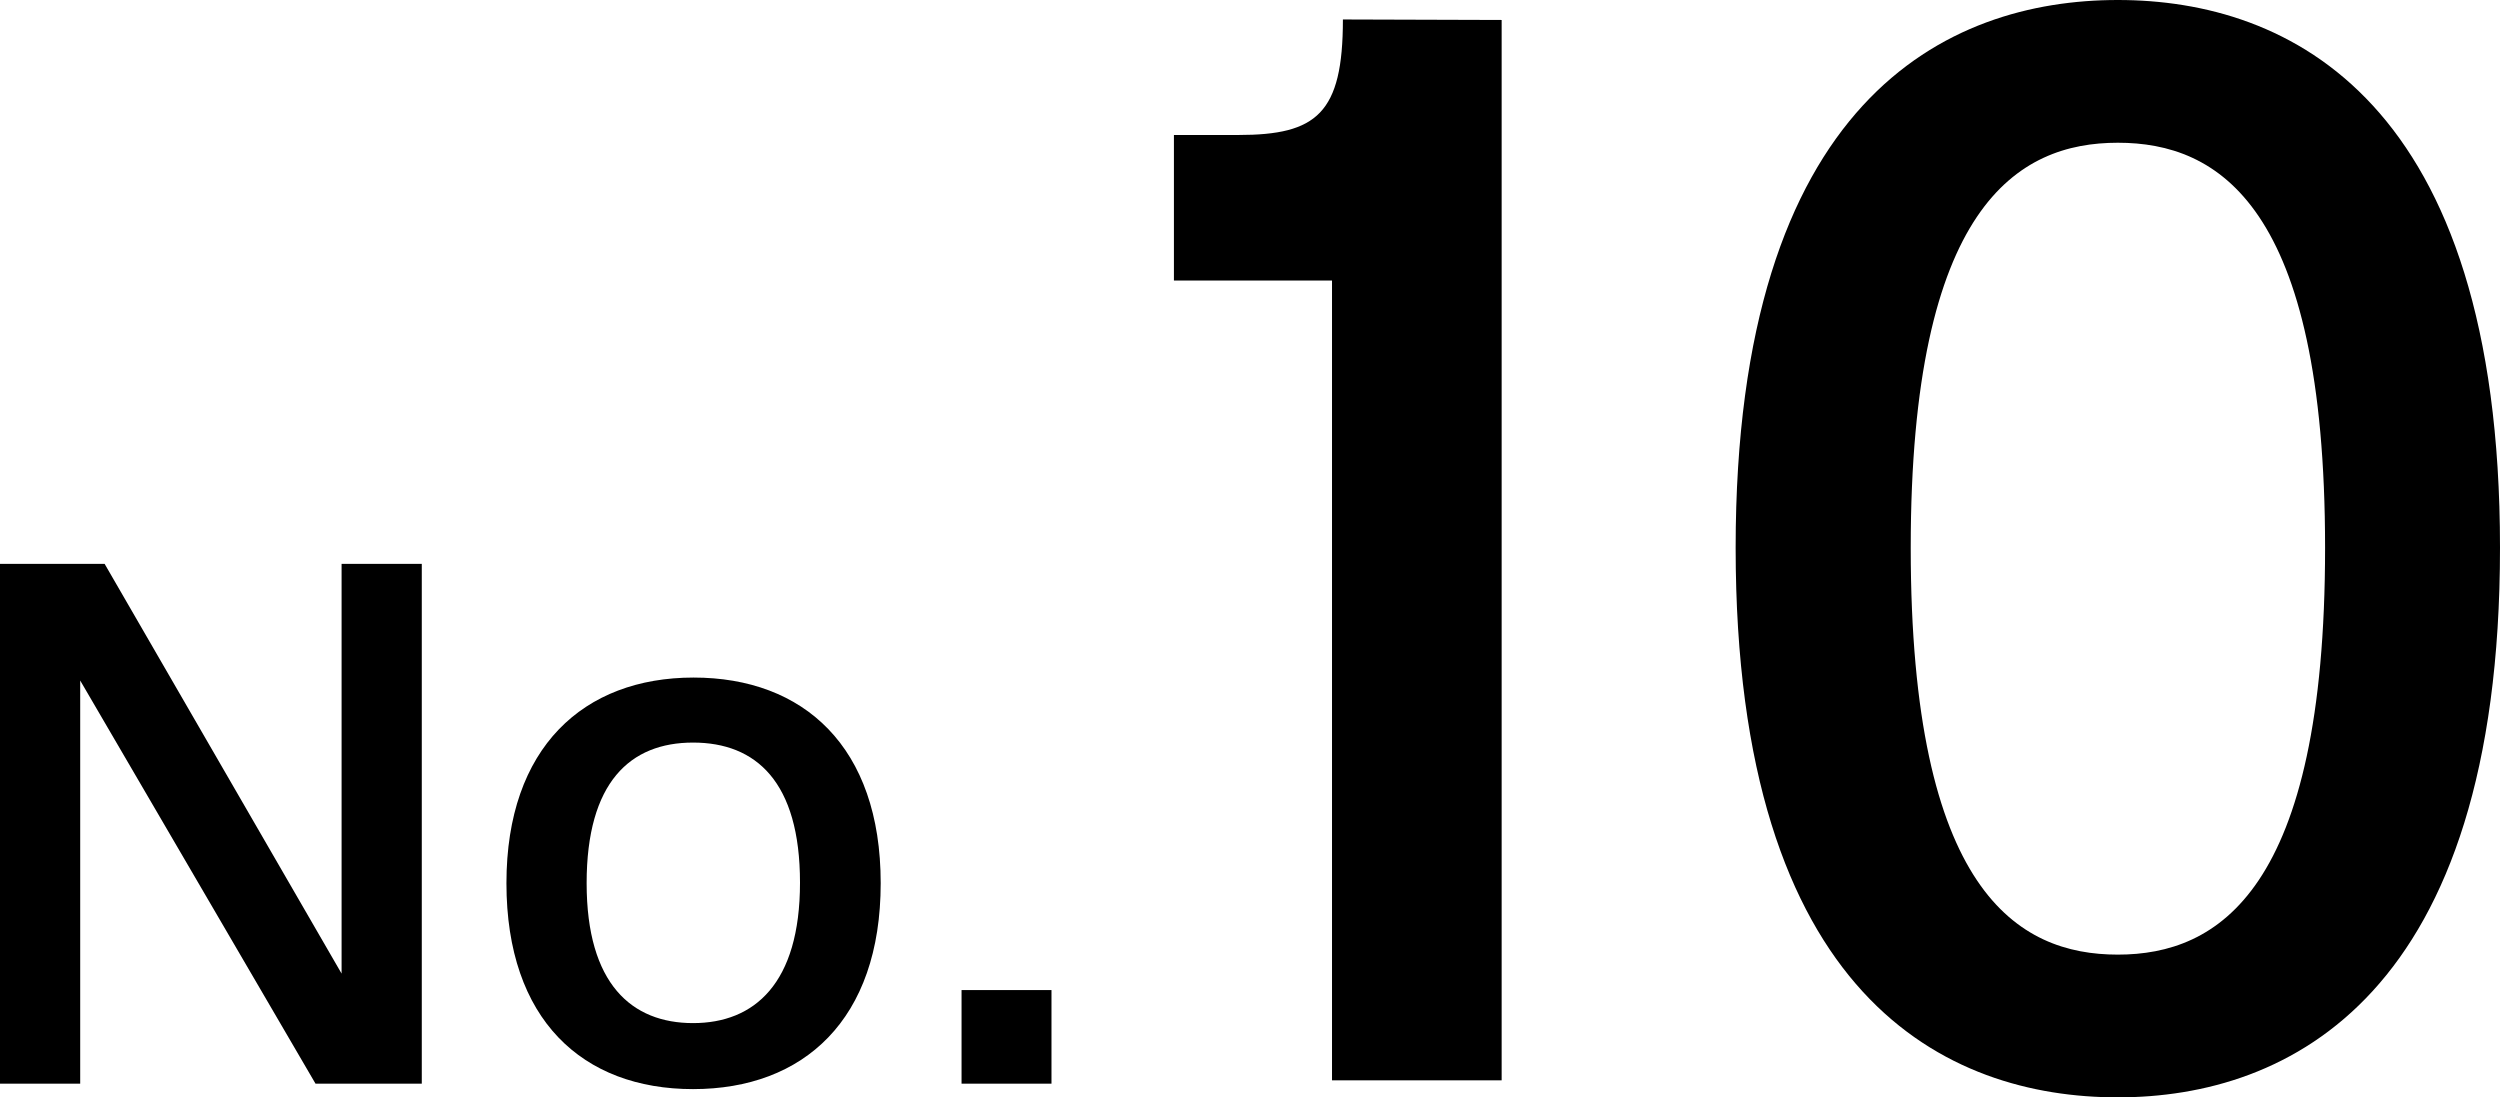
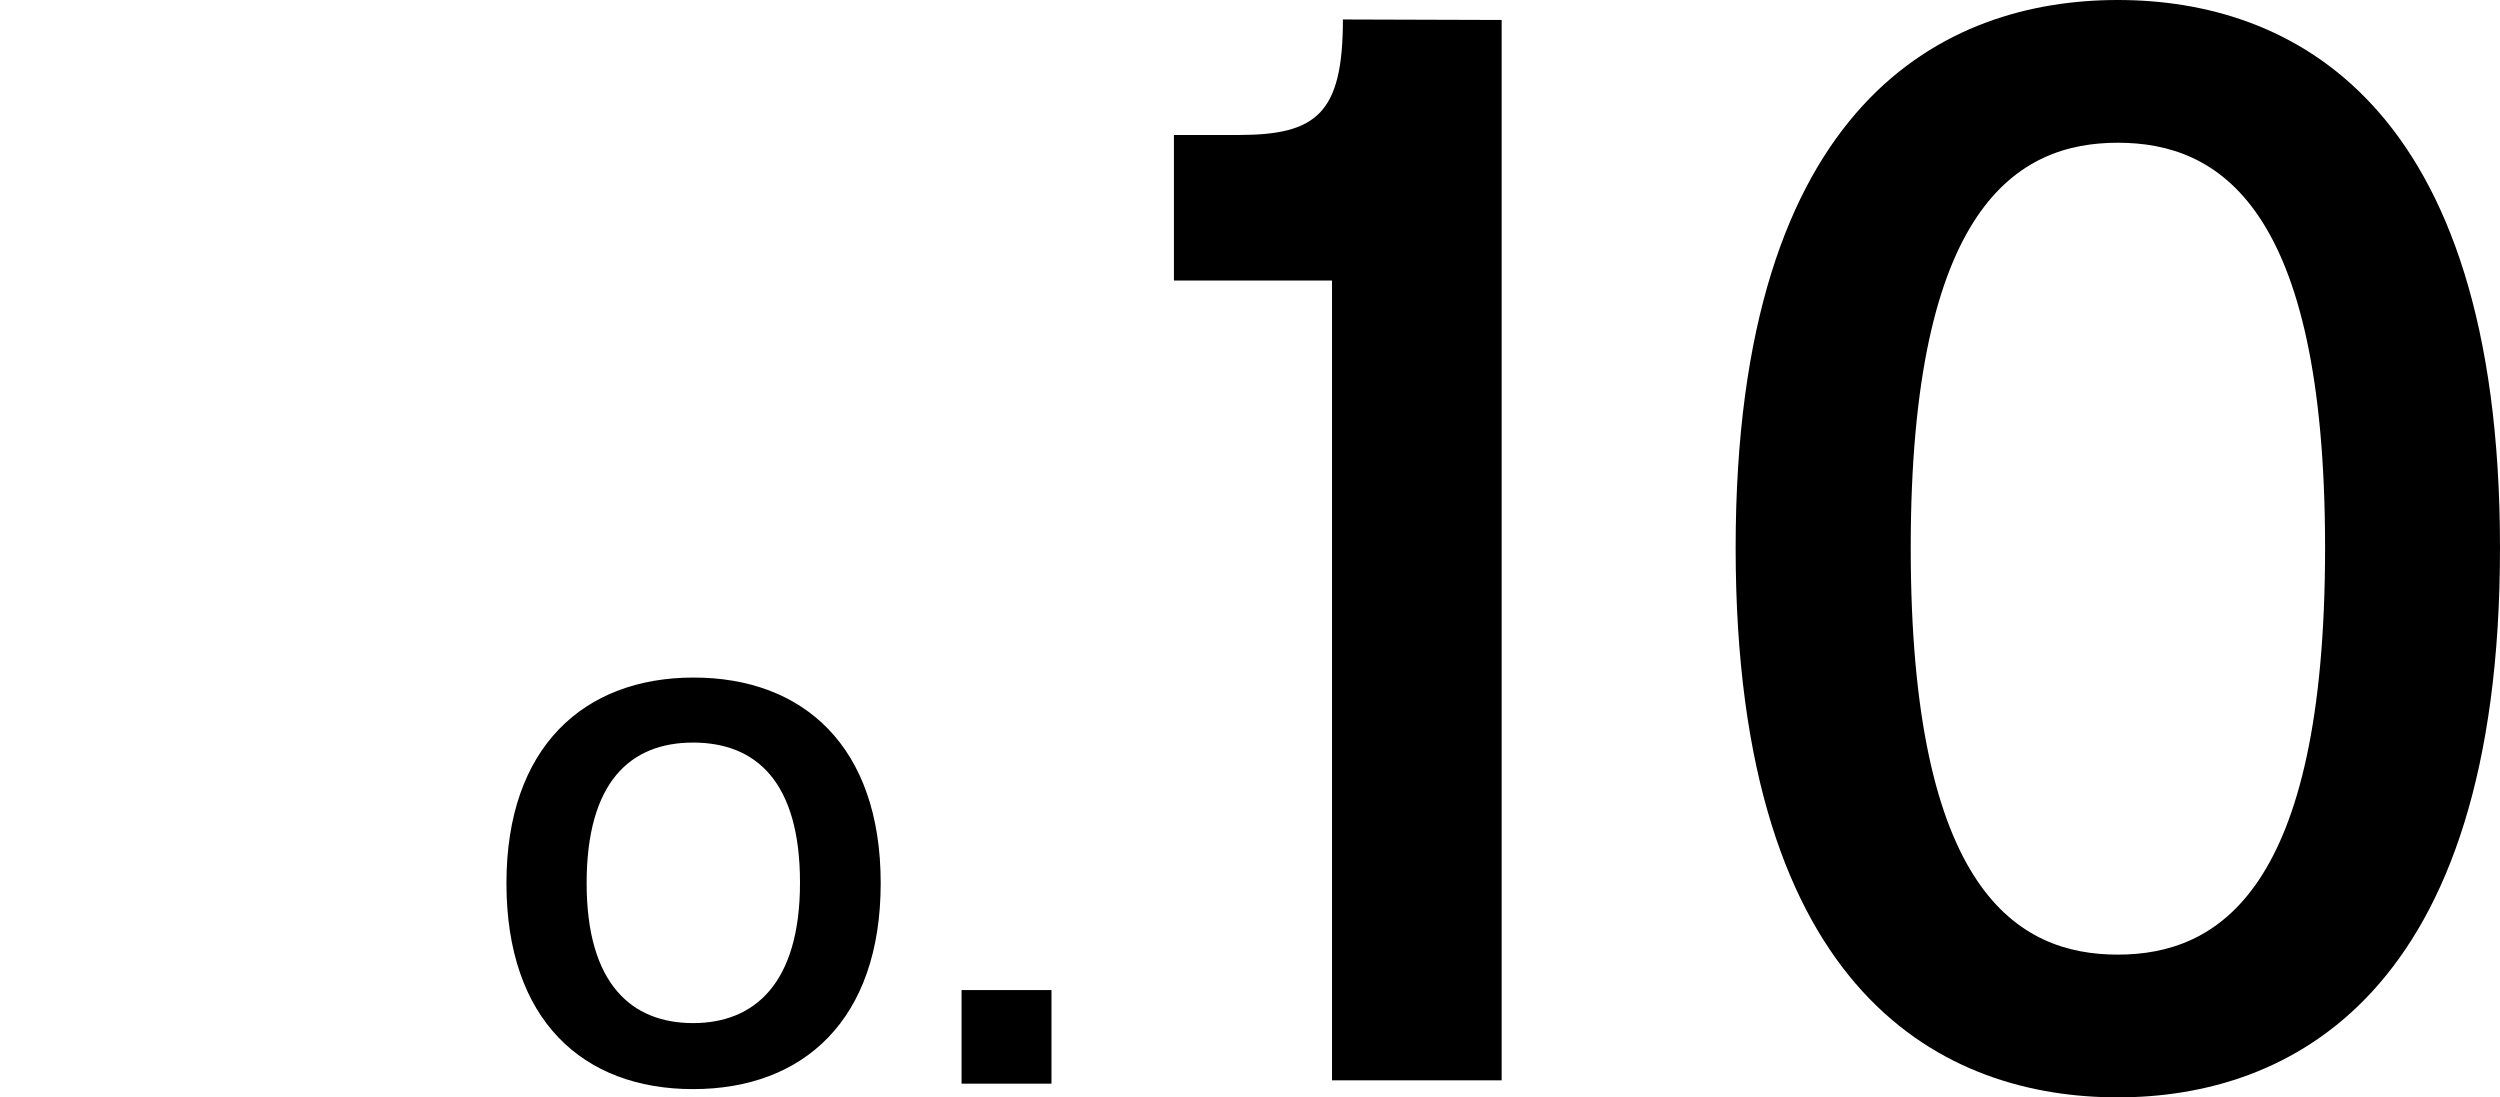
<svg xmlns="http://www.w3.org/2000/svg" viewBox="0 0 151.5 66.5">
-   <path d="M19.12,65.67,4.86,41.24V65.67H0V34.17H6.34L20.7,59V34.17h4.86v31.5Z" />
  <path d="M30.69,53.52c0-8.23,4.68-12.46,11.34-12.46s11.34,4.18,11.34,12.46S48.69,66,42,66,30.69,61.8,30.69,53.52Zm4.86,0C35.55,59.64,38.29,62,42,62s6.48-2.39,6.48-8.51S45.81,45,42,45,35.55,47.4,35.55,53.52Z" />
  <path d="M58.27,65.67V60h5.45v5.67Z" />
  <path d="M91,1.21V65.47H80.72V17H71.14V8.18h3.91c4.74,0,6.33-1.3,6.33-7Z" />
  <path d="M105.18,33.2C105.18,6,118,0,128.34,0S151.5,6,151.5,33.2s-12.84,33.3-23.16,33.3S105.18,60.54,105.18,33.2Zm10.61,0c0,20.83,6.5,24.65,12.55,24.65S140.9,54,140.9,33.2,134.39,8.65,128.34,8.65,115.79,12.46,115.79,33.2Z" />
</svg>